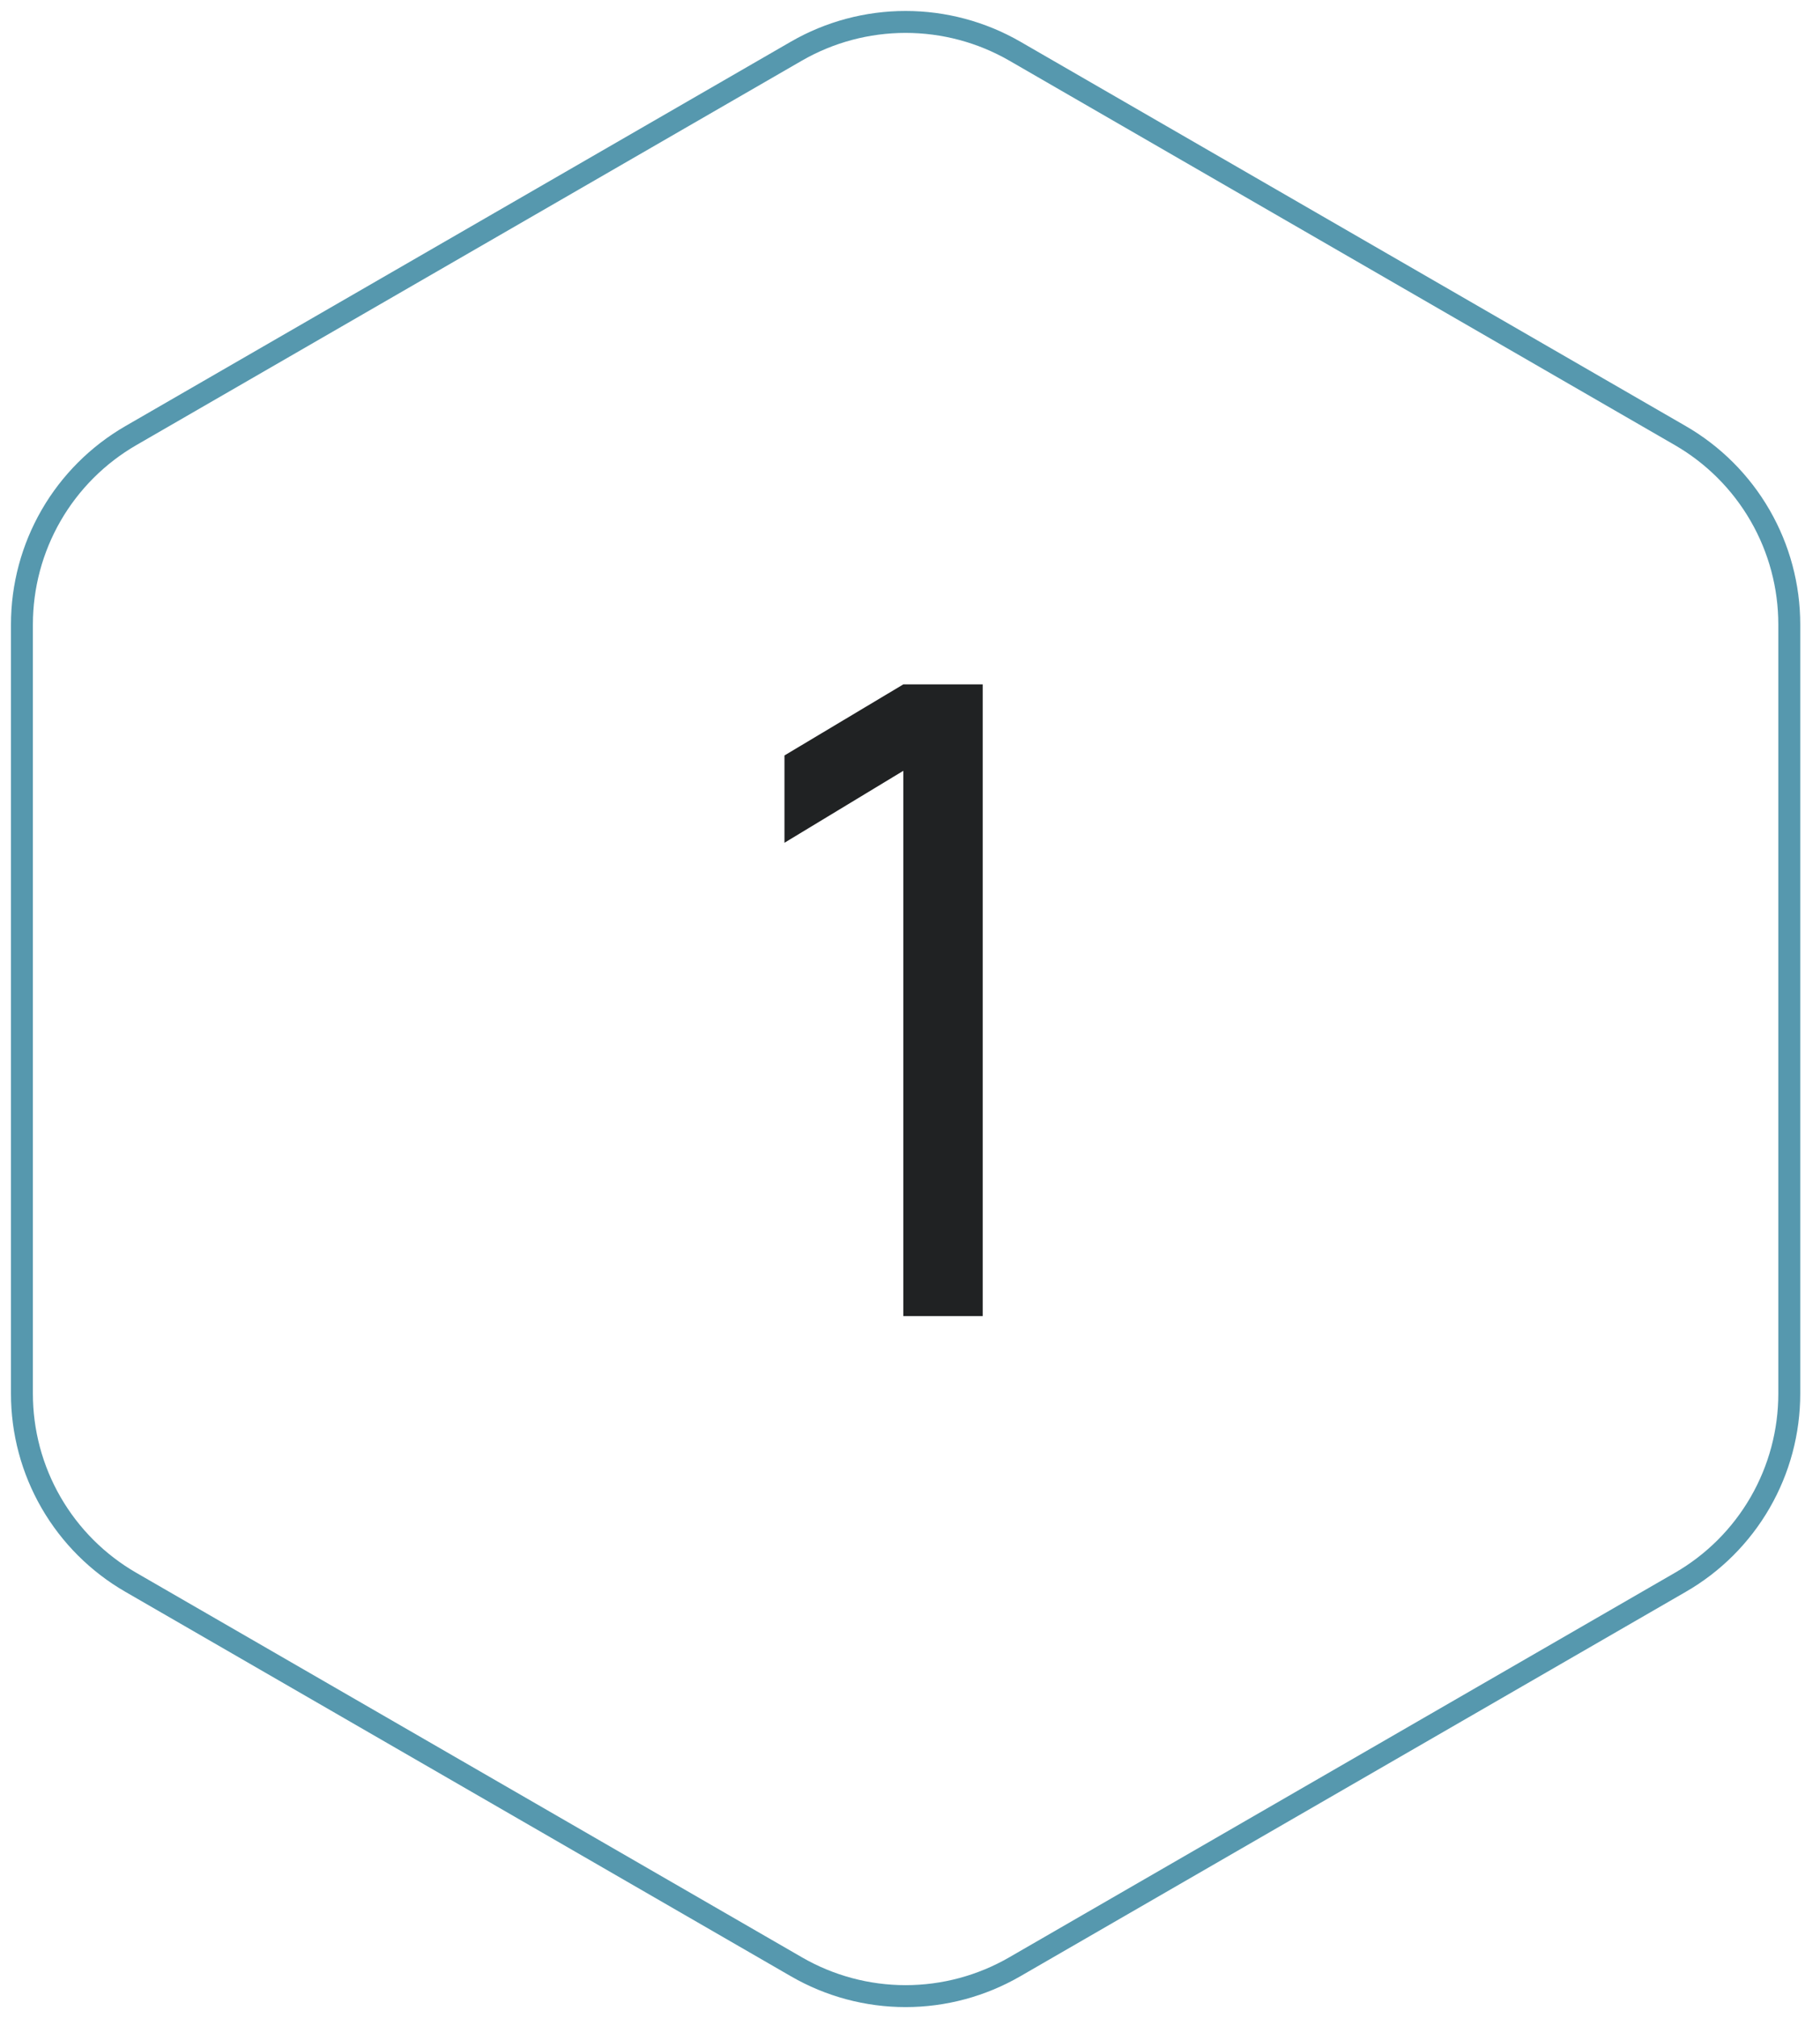
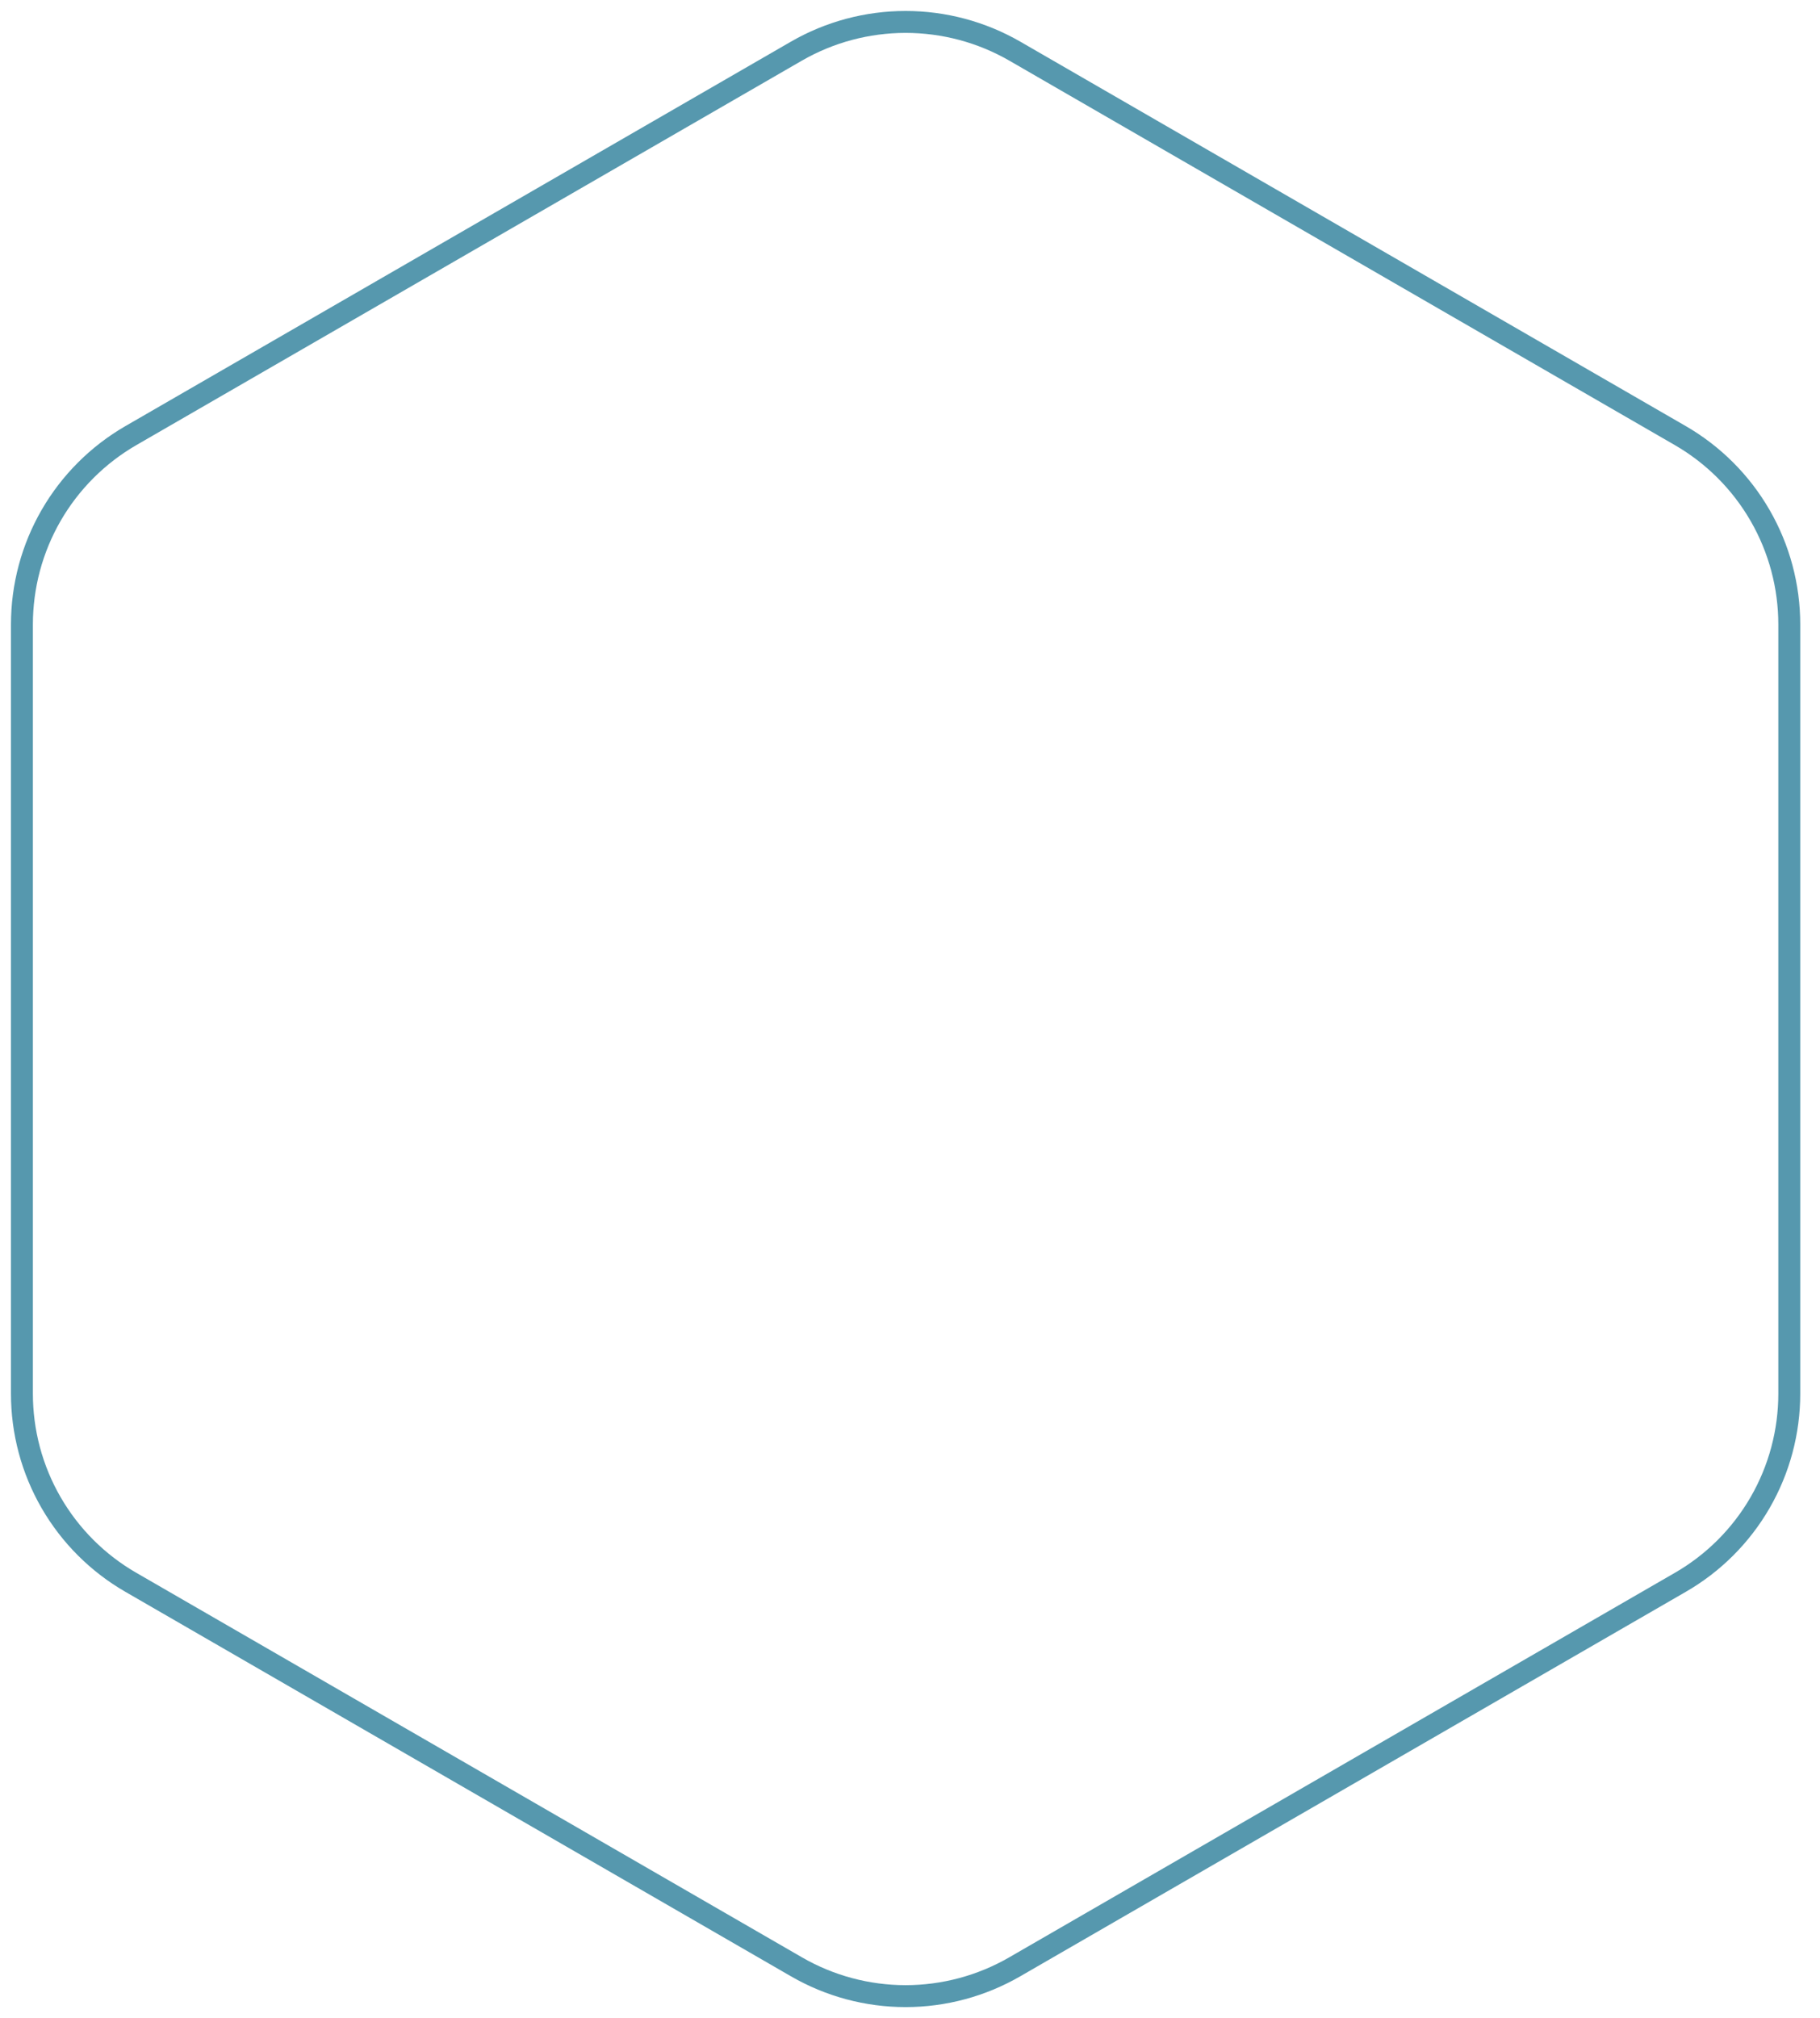
<svg xmlns="http://www.w3.org/2000/svg" width="83" height="92" viewBox="0 0 83 92" fill="none">
-   <path d="M81.599 28.474V63.528C81.601 65.273 81.142 66.989 80.269 68.5C79.396 70.012 78.14 71.267 76.627 72.137L46.275 89.665C44.762 90.539 43.046 91 41.299 91C39.552 91 37.836 90.539 36.324 89.665L5.971 72.137C4.459 71.267 3.202 70.012 2.329 68.5C1.456 66.989 0.998 65.273 1 63.528V28.474C0.999 26.727 1.458 25.011 2.33 23.499C3.203 21.986 4.459 20.73 5.971 19.857L36.324 2.329C37.837 1.458 39.553 1 41.299 1C43.045 1 44.761 1.458 46.275 2.329L76.627 19.857C78.14 20.73 79.395 21.986 80.268 23.499C81.141 25.011 81.6 26.727 81.599 28.474Z" stroke="#5698AE" stroke-miterlimit="10" stroke-linecap="round" />
-   <path d="M41.195 60V35.14L35.775 38.42V34.44L41.195 31.2H44.815V60H41.195Z" fill="#202223" />
+   <path d="M81.599 28.474V63.528C81.601 65.273 81.142 66.989 80.269 68.5C79.396 70.012 78.14 71.267 76.627 72.137L46.275 89.665C44.762 90.539 43.046 91 41.299 91C39.552 91 37.836 90.539 36.324 89.665L5.971 72.137C4.459 71.267 3.202 70.012 2.329 68.5C1.456 66.989 0.998 65.273 1 63.528V28.474C0.999 26.727 1.458 25.011 2.33 23.499C3.203 21.986 4.459 20.73 5.971 19.857L36.324 2.329C37.837 1.458 39.553 1 41.299 1C43.045 1 44.761 1.458 46.275 2.329L76.627 19.857C78.14 20.73 79.395 21.986 80.268 23.499C81.141 25.011 81.6 26.727 81.599 28.474" stroke="#5698AE" stroke-miterlimit="10" stroke-linecap="round" />
</svg>